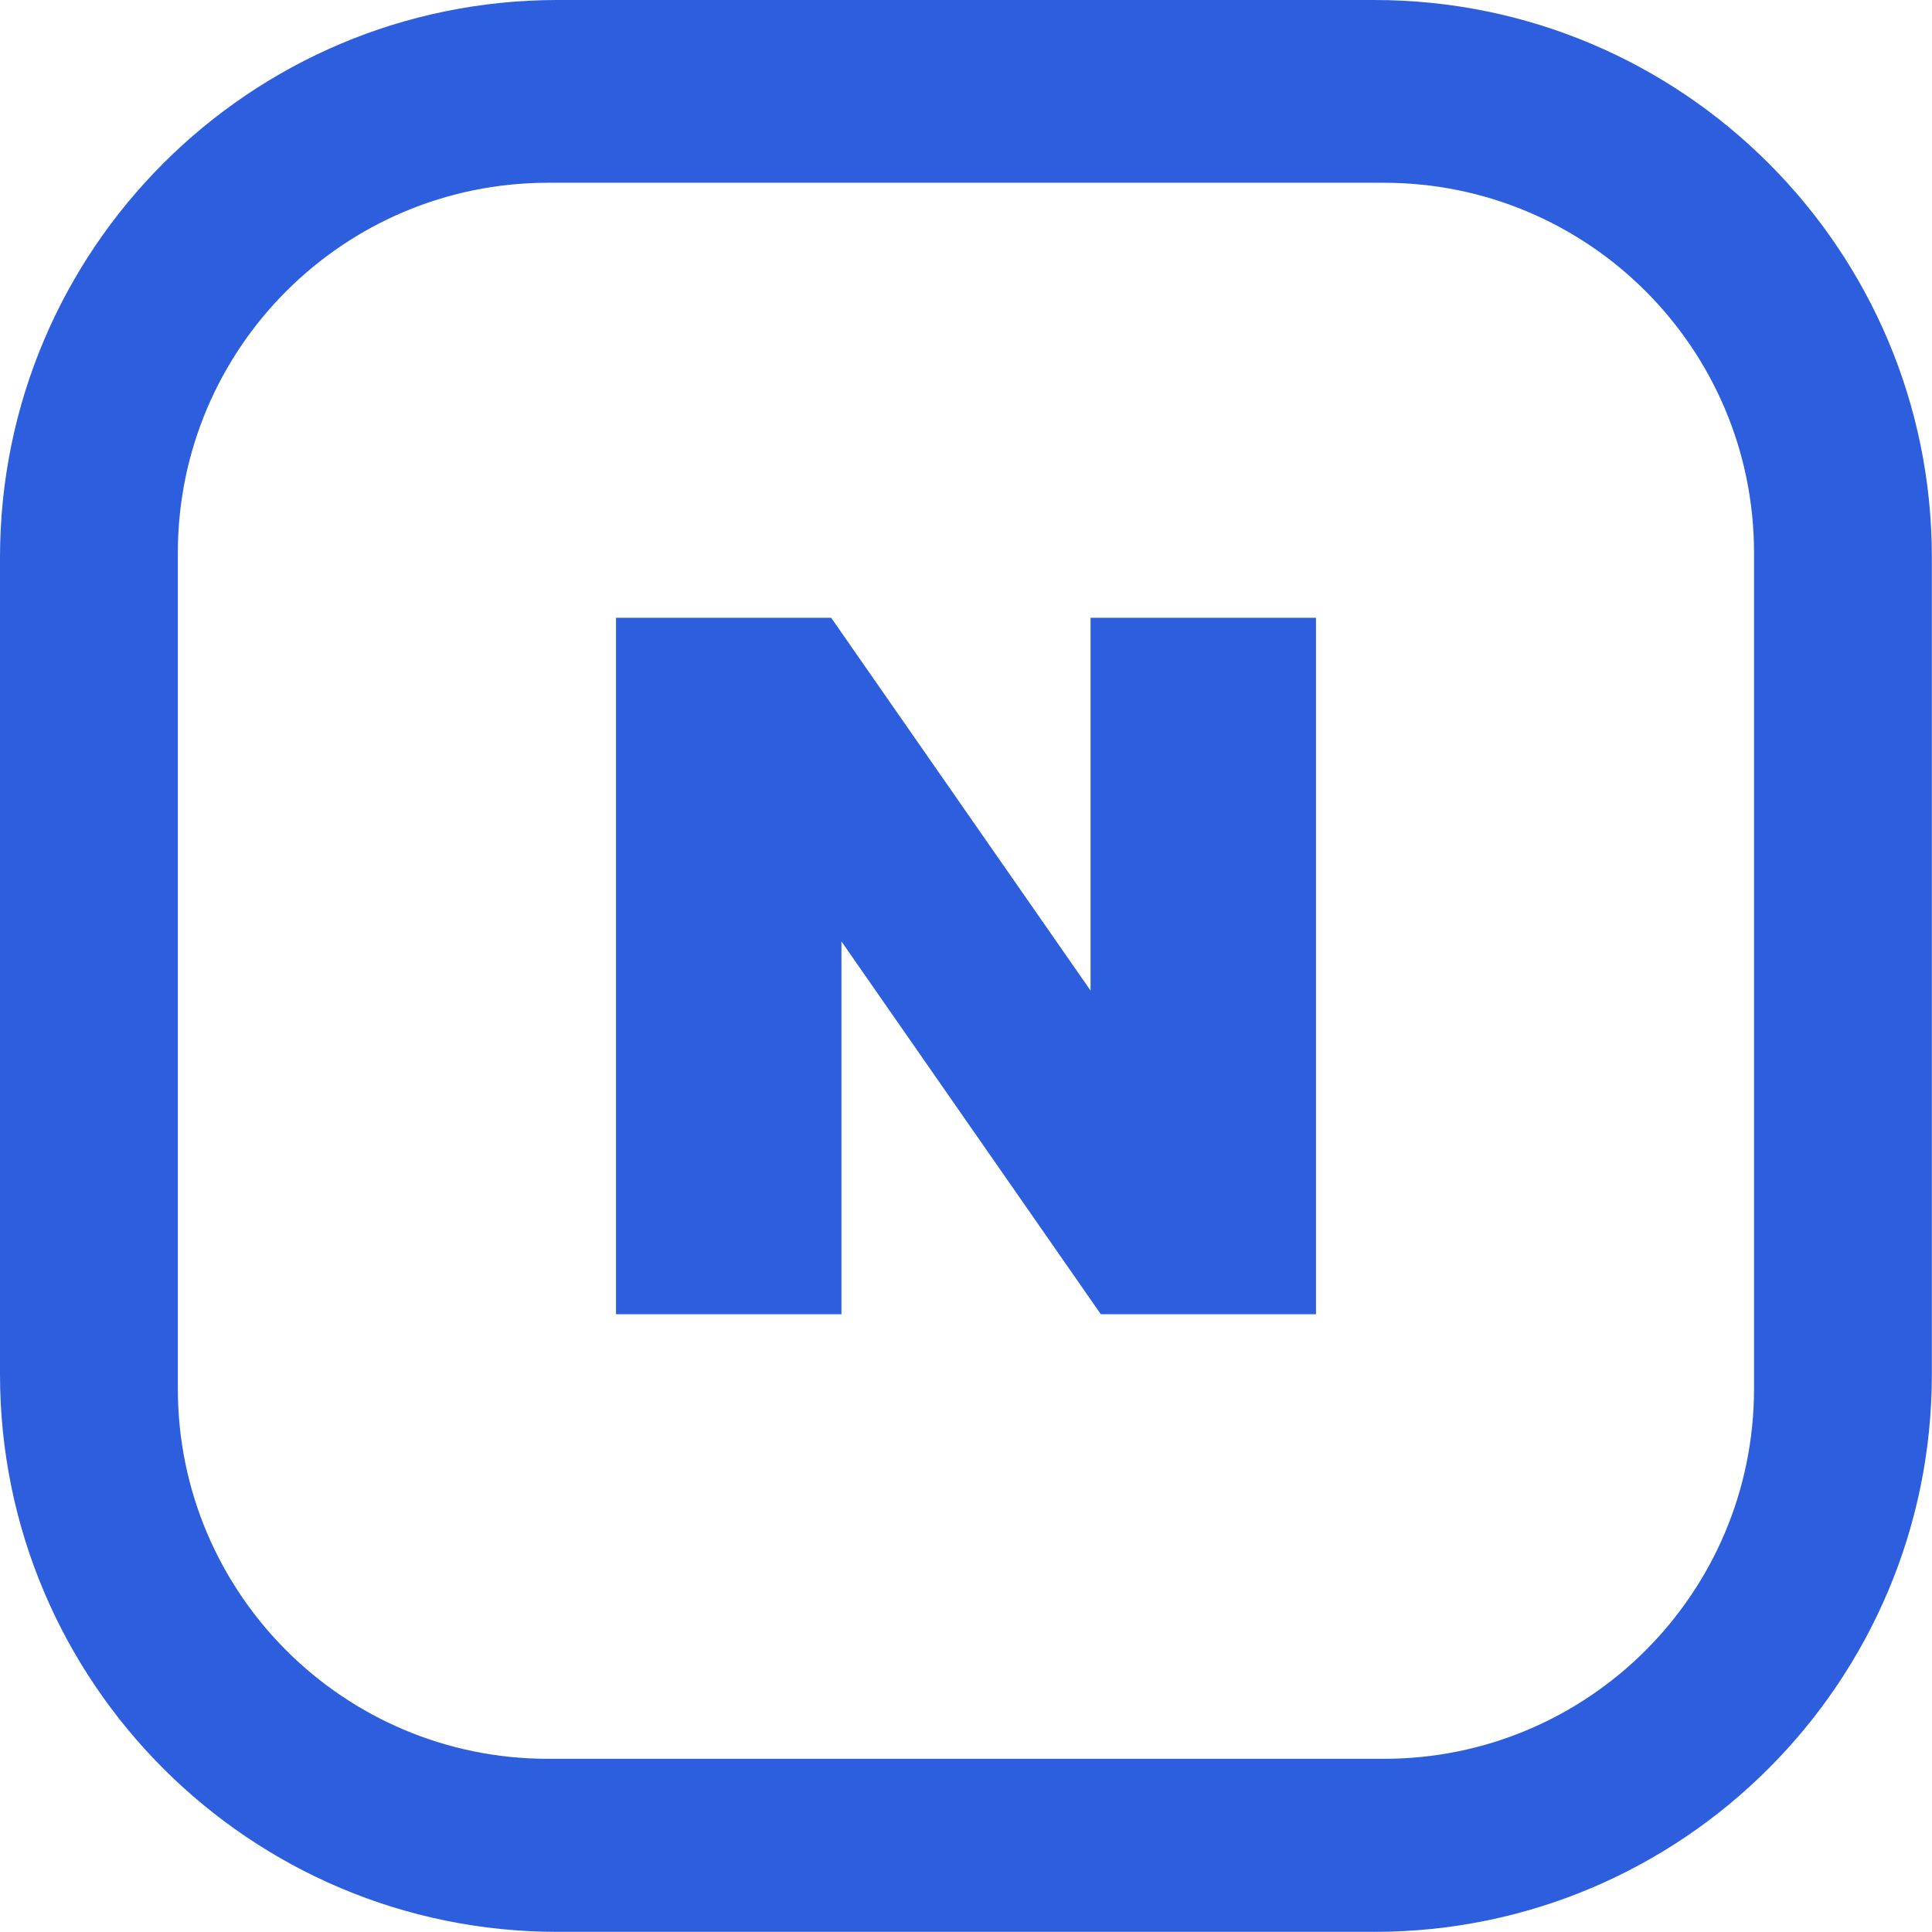
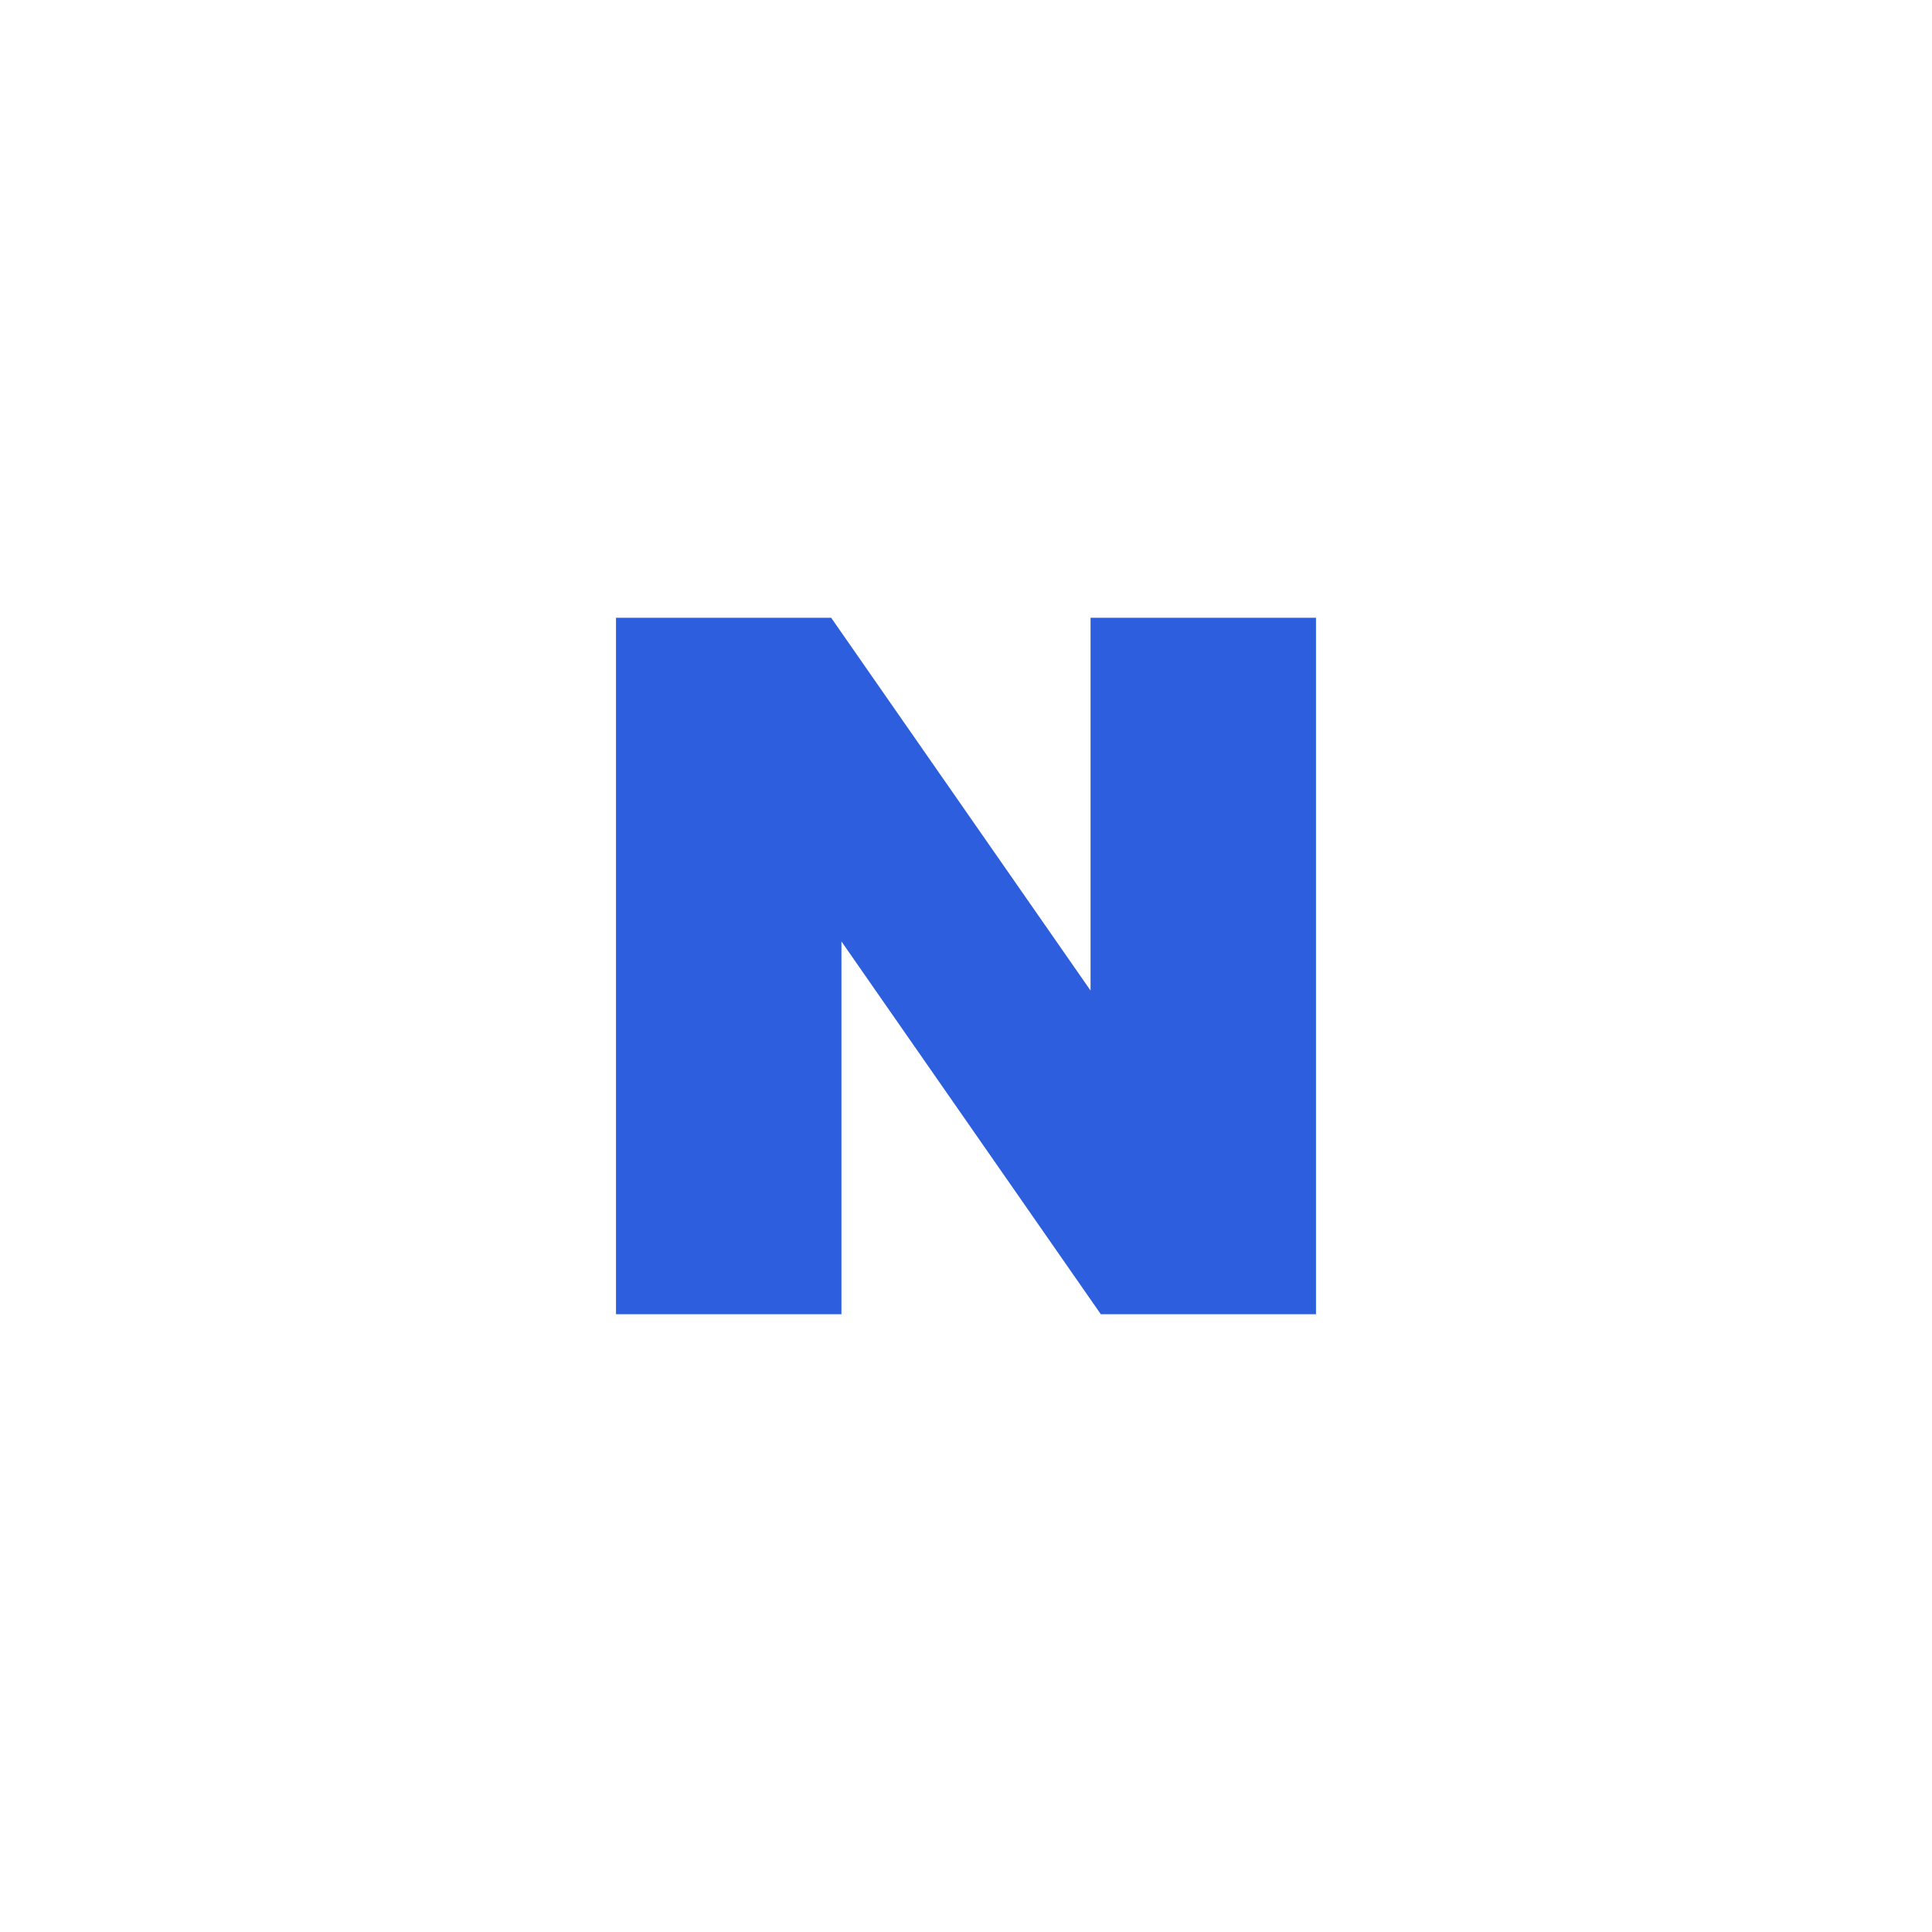
<svg xmlns="http://www.w3.org/2000/svg" id="_레이어_2" viewBox="0 0 141.23 141.23">
  <defs>
    <style>.cls-1{fill:#2c5ede;}</style>
  </defs>
  <g id="Layer_1">
    <g>
      <polygon class="cls-1" points="79.72 72.41 60.76 45.16 45.03 45.16 45.03 96.07 61.51 96.07 61.51 68.82 80.47 96.07 96.2 96.07 96.2 45.16 79.72 45.16 79.72 72.41" />
-       <path class="cls-1" d="M100.46,0H40.76C18.25,0,0,18.25,0,40.76v59.7c0,22.51,18.25,40.76,40.76,40.76h59.7c22.51,0,40.76-18.25,40.76-40.76V40.76C141.23,18.25,122.98,0,100.46,0Zm27.76,101.51c0,14.94-12.11,27.06-27.06,27.06H40.06c-14.94,0-27.06-12.11-27.06-27.06V40.42c0-14.94,12.11-27.06,27.06-27.06h61.1c14.94,0,27.06,12.11,27.06,27.06v61.1Z" />
    </g>
  </g>
</svg>